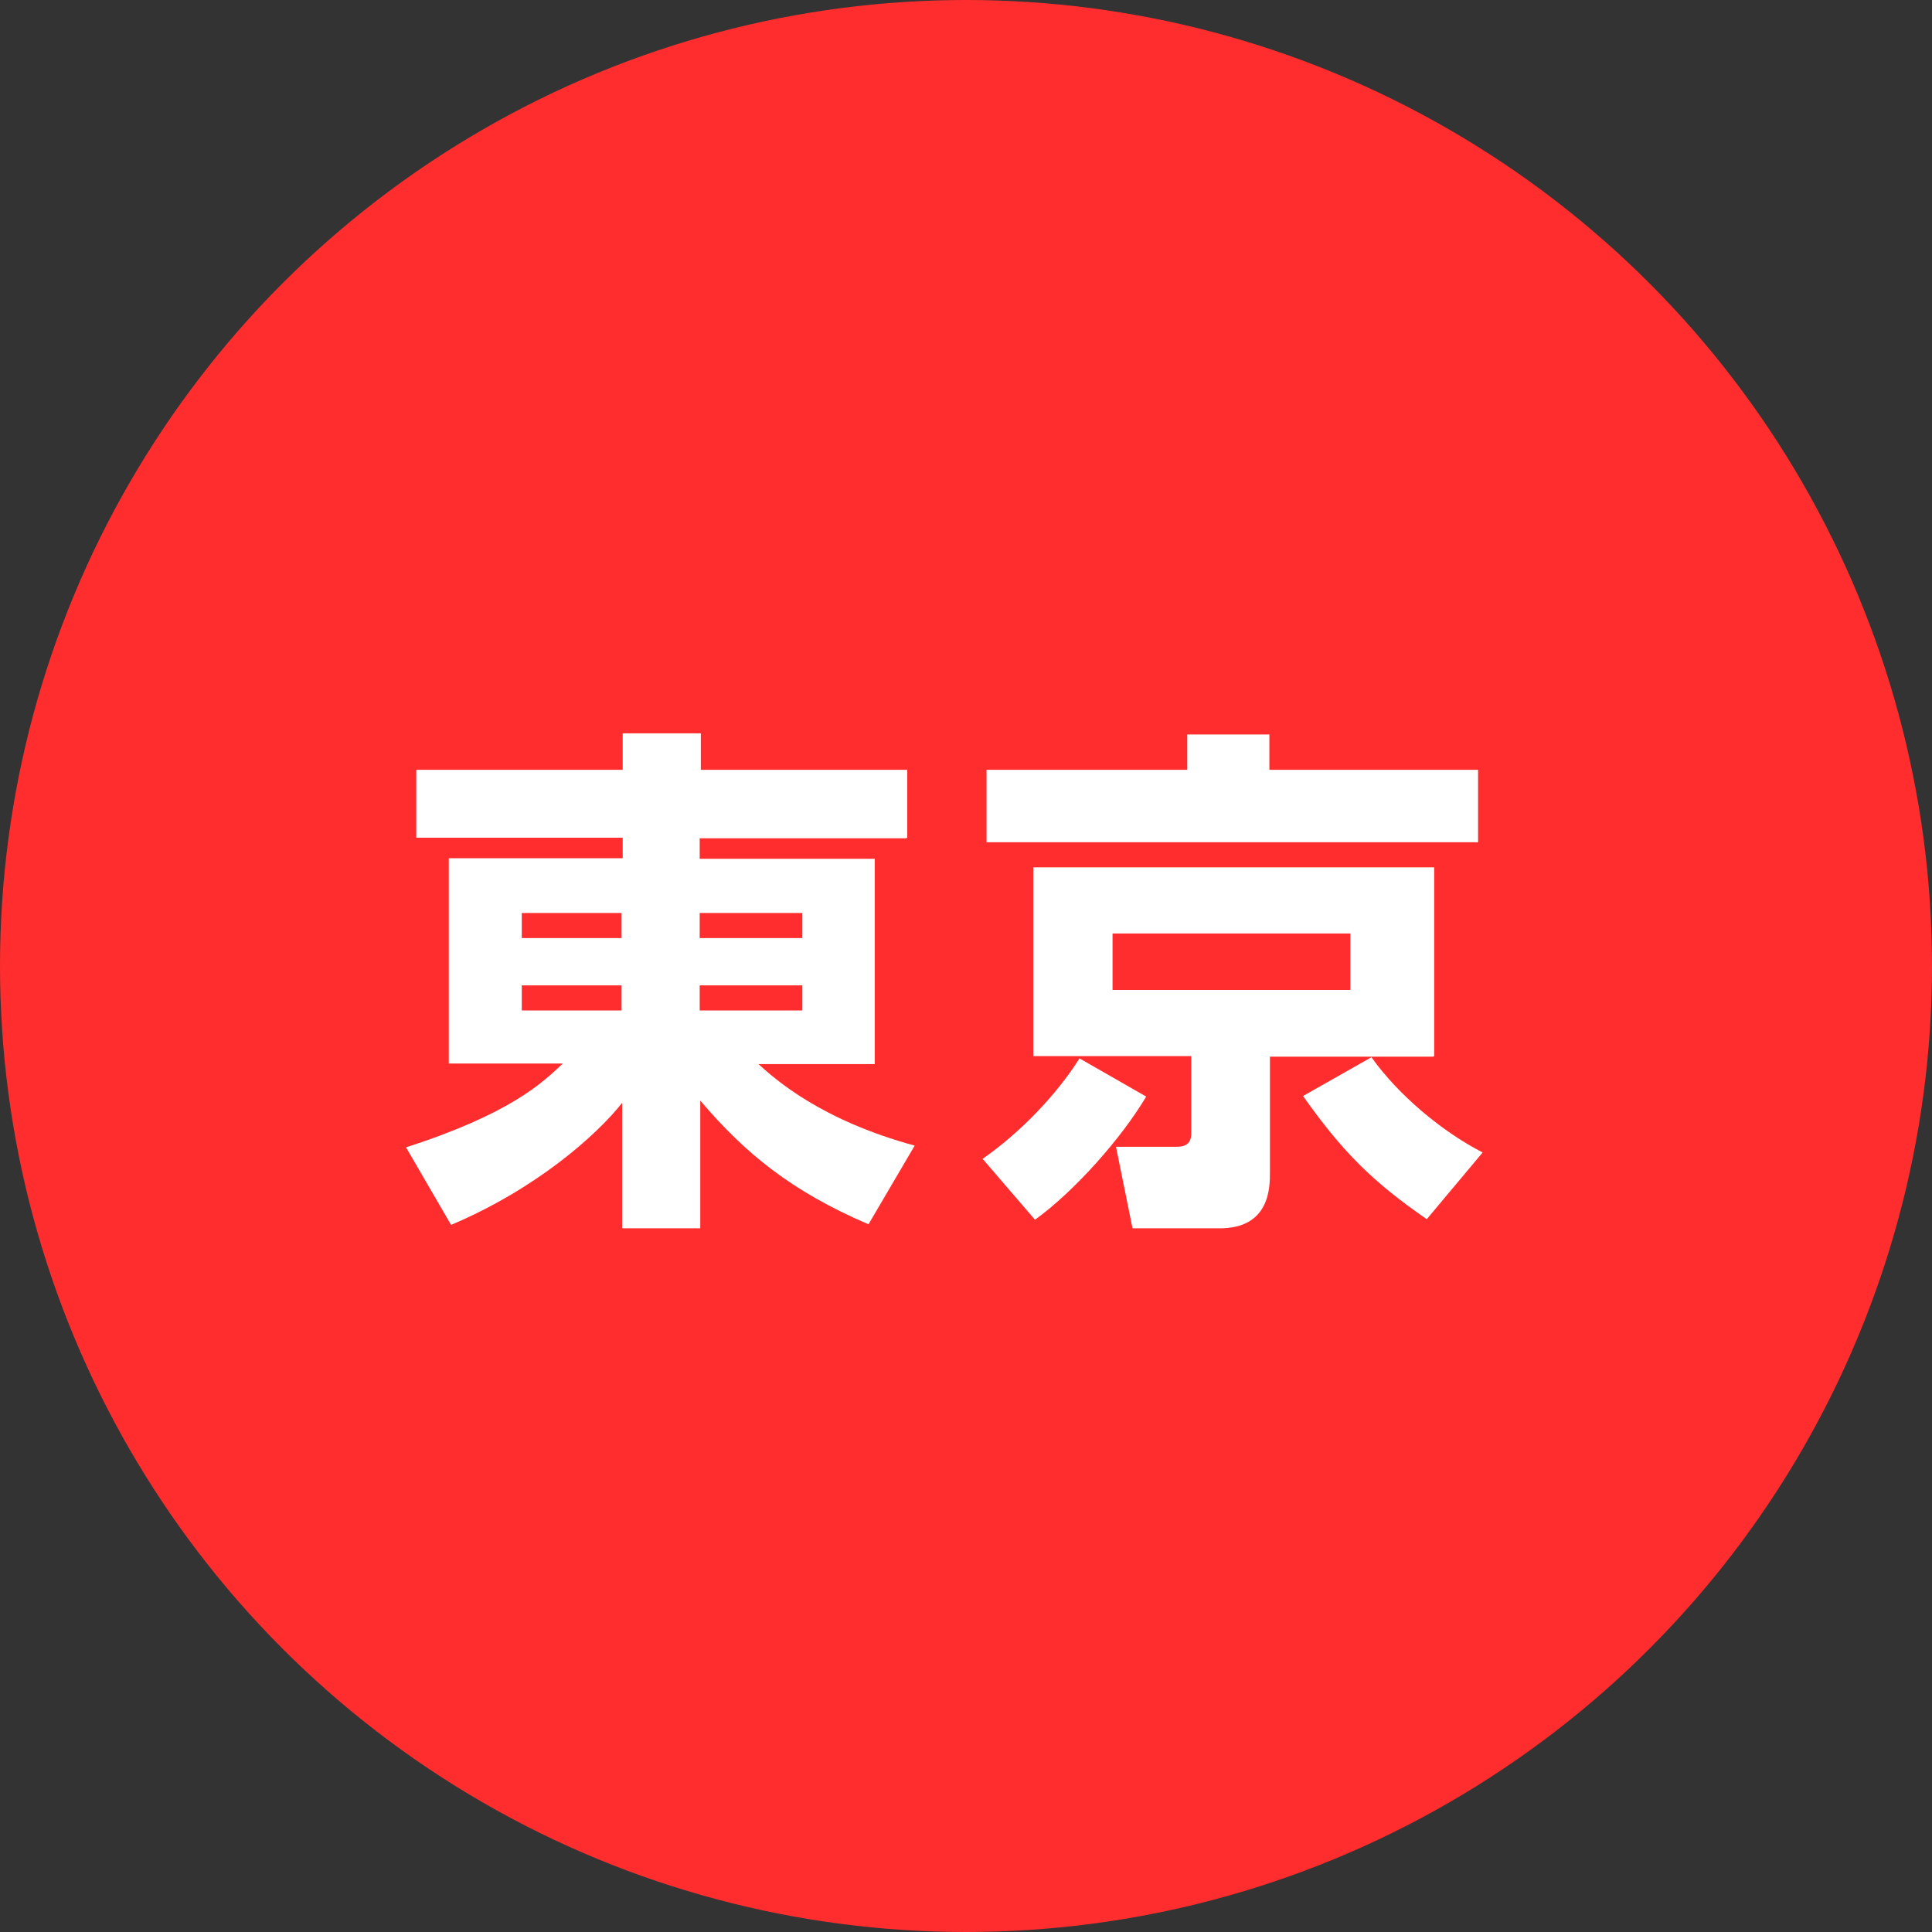
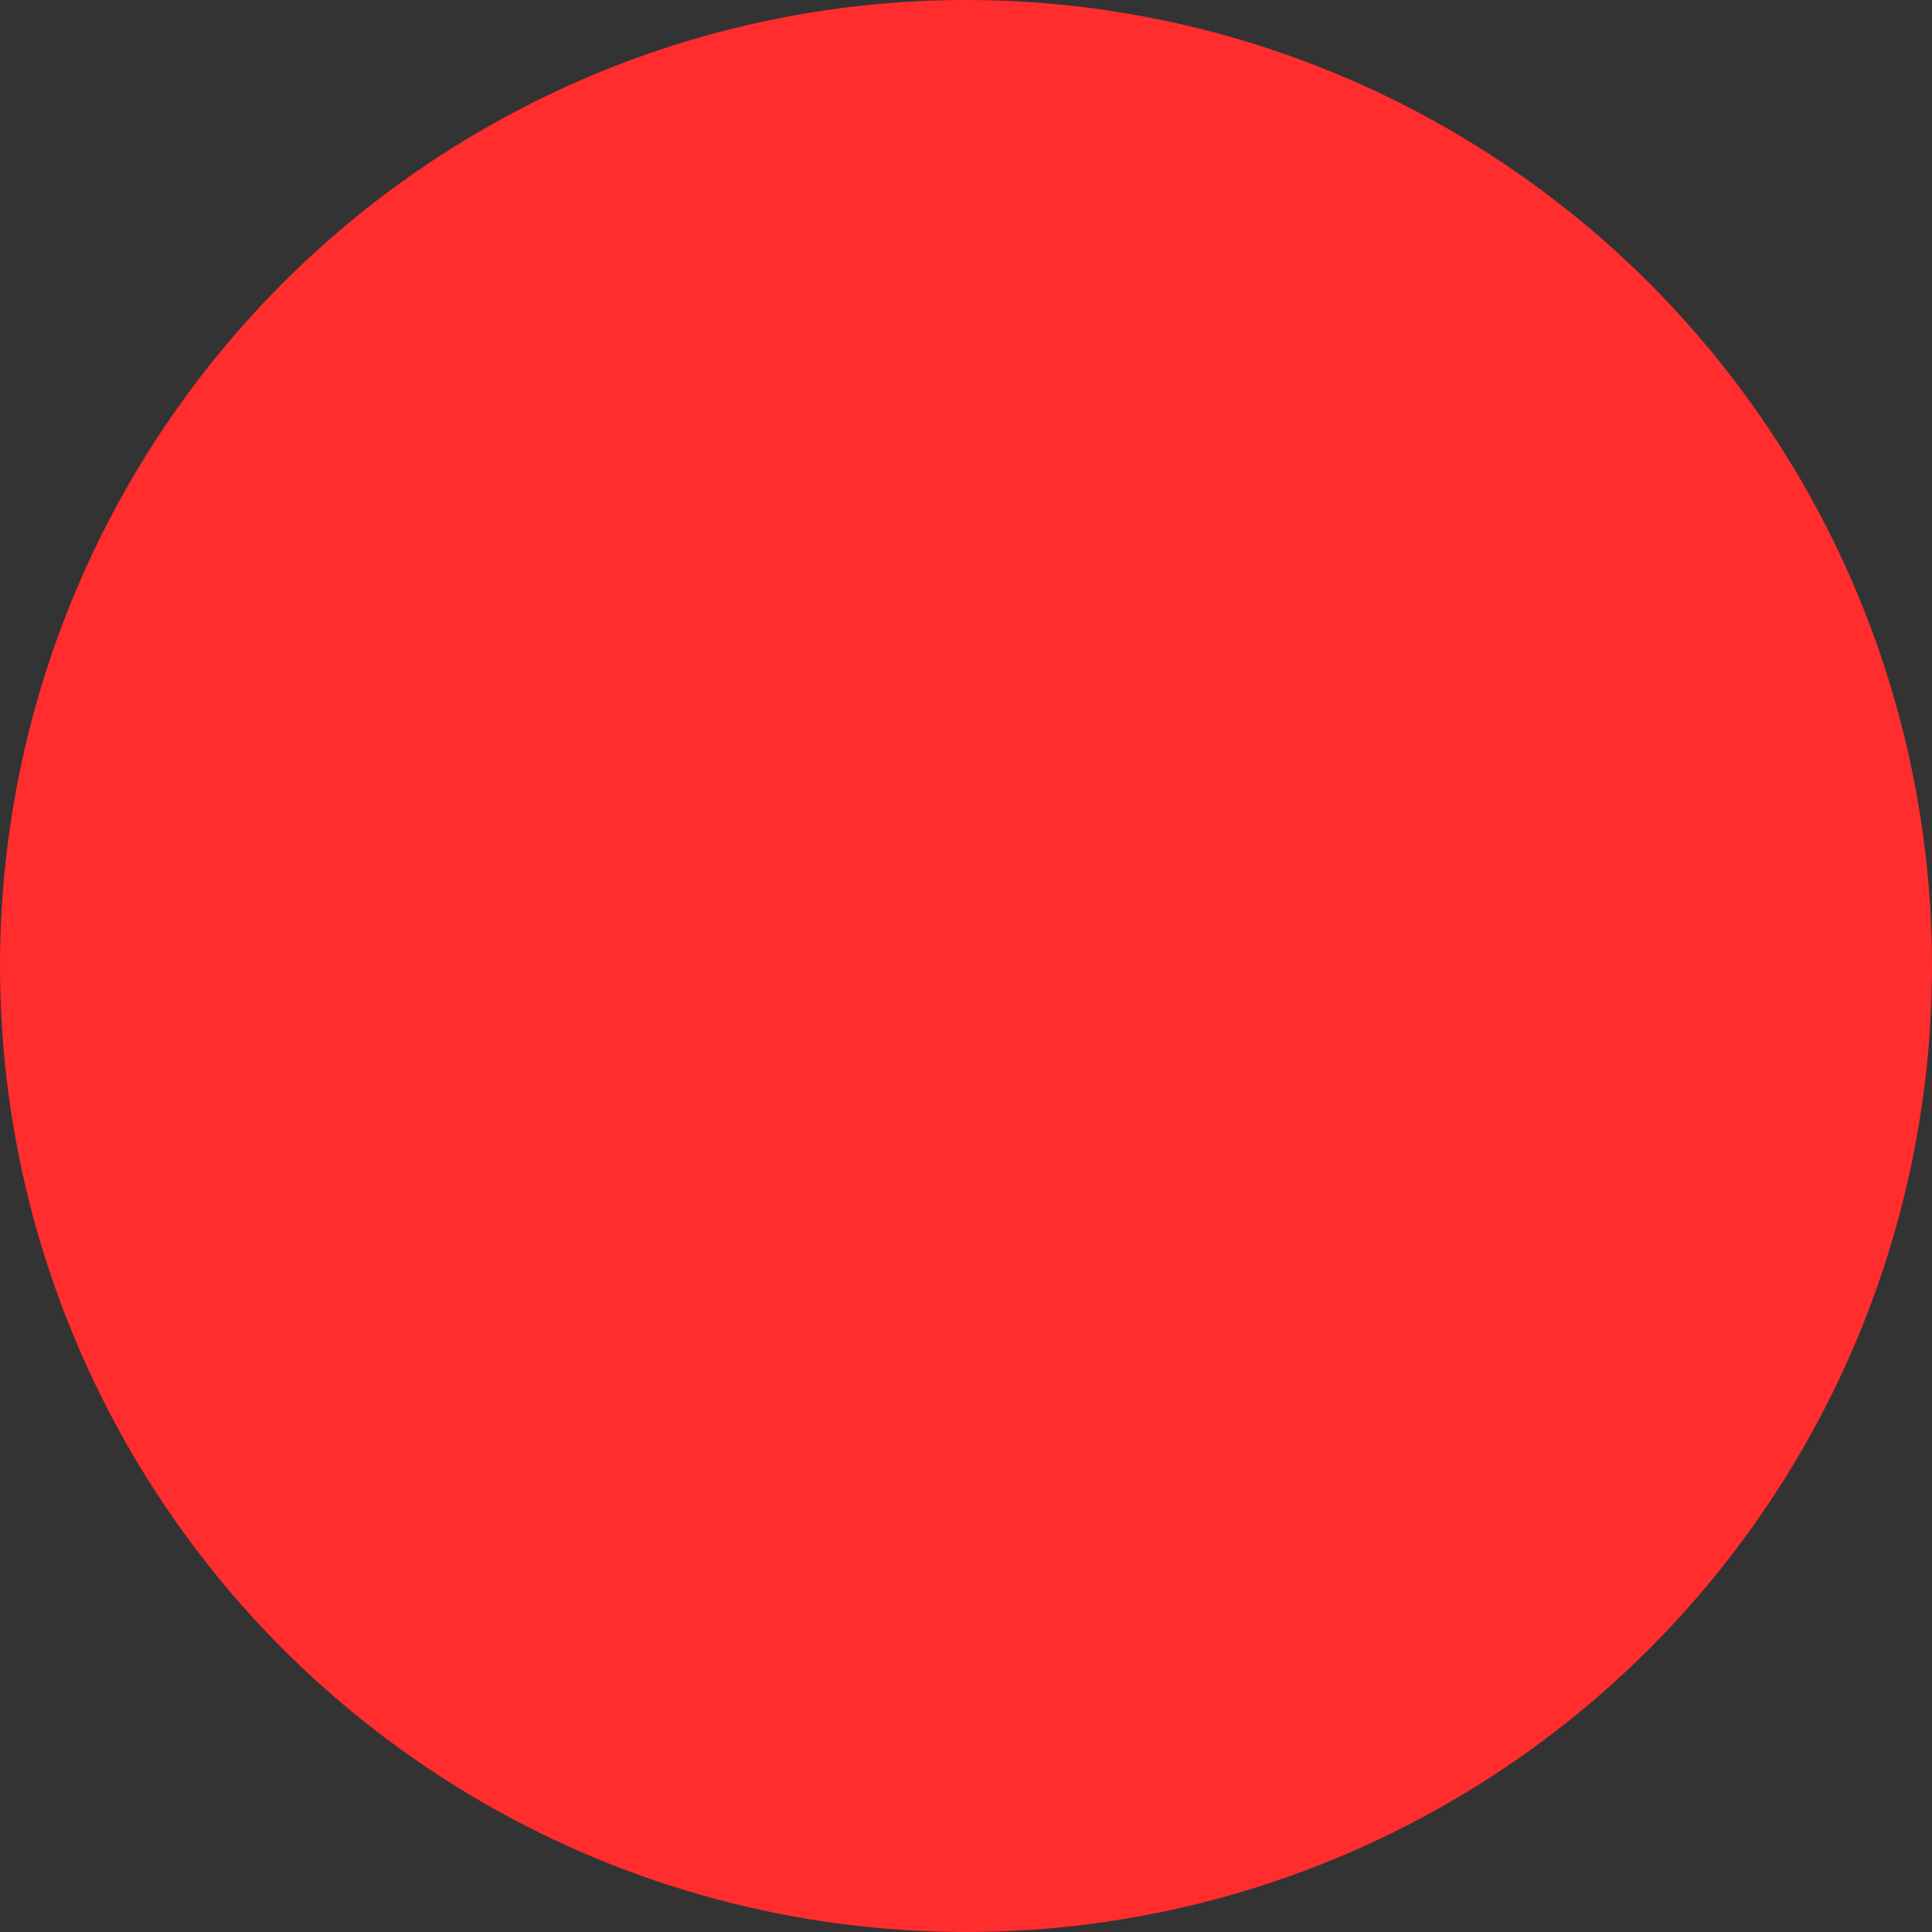
<svg xmlns="http://www.w3.org/2000/svg" id="_レイヤー_2" viewBox="0 0 33.88 33.88">
  <rect x="0" y="0" width="33.88" height="33.88" fill="#333333" stroke="none" />
  <defs>
    <style>.cls-1{fill:#ff2d2d;}.cls-1,.cls-2{stroke-width:0px;}.cls-2{fill:#fff;}</style>
  </defs>
  <g id="_レイヤー_2-2">
    <circle class="cls-1" cx="16.94" cy="16.94" r="16.94" />
-     <path class="cls-2" d="M15.89,14.7h-3.62v.36h3.07v3.6h-2.04c.3.27,1.09.98,2.74,1.43l-.81,1.38c-1.35-.58-2.16-1.24-2.95-2.17v2.24h-1.37v-2.2c-.45.57-1.51,1.51-3,2.14l-.79-1.36c1.83-.59,2.39-1.13,2.75-1.47h-2v-3.6h3.05v-.36h-3.62v-1.19h3.62v-.64h1.37v.64h3.62v1.19ZM9.15,16.45h1.75v-.44h-1.75v.44ZM9.15,17.72h1.75v-.44h-1.75v.44ZM12.27,16.01v.44h1.8v-.44h-1.8ZM12.27,17.28v.44h1.8v-.44h-1.8Z" />
-     <path class="cls-2" d="M17.22,20.33c.69-.48,1.32-1.15,1.71-1.77l1.17.67c-.44.74-1.26,1.66-1.95,2.16l-.92-1.07ZM25.92,14.77h-8.62v-1.27h3.52v-.62h1.44v.62h3.66v1.27ZM25.13,18.53h-2.86v2.03c0,.26,0,.98-.88.98h-1.53l-.29-1.43h1.06c.13,0,.26-.03.26-.24v-1.35h-2.77v-3.31h7.03v3.31ZM23.68,16.37h-4.17v.99h4.17v-.99ZM24.05,18.54c.47.66,1.23,1.3,1.95,1.67l-.98,1.17c-.94-.65-1.47-1.17-2.17-2.16l1.2-.68Z" />
  </g>
</svg>